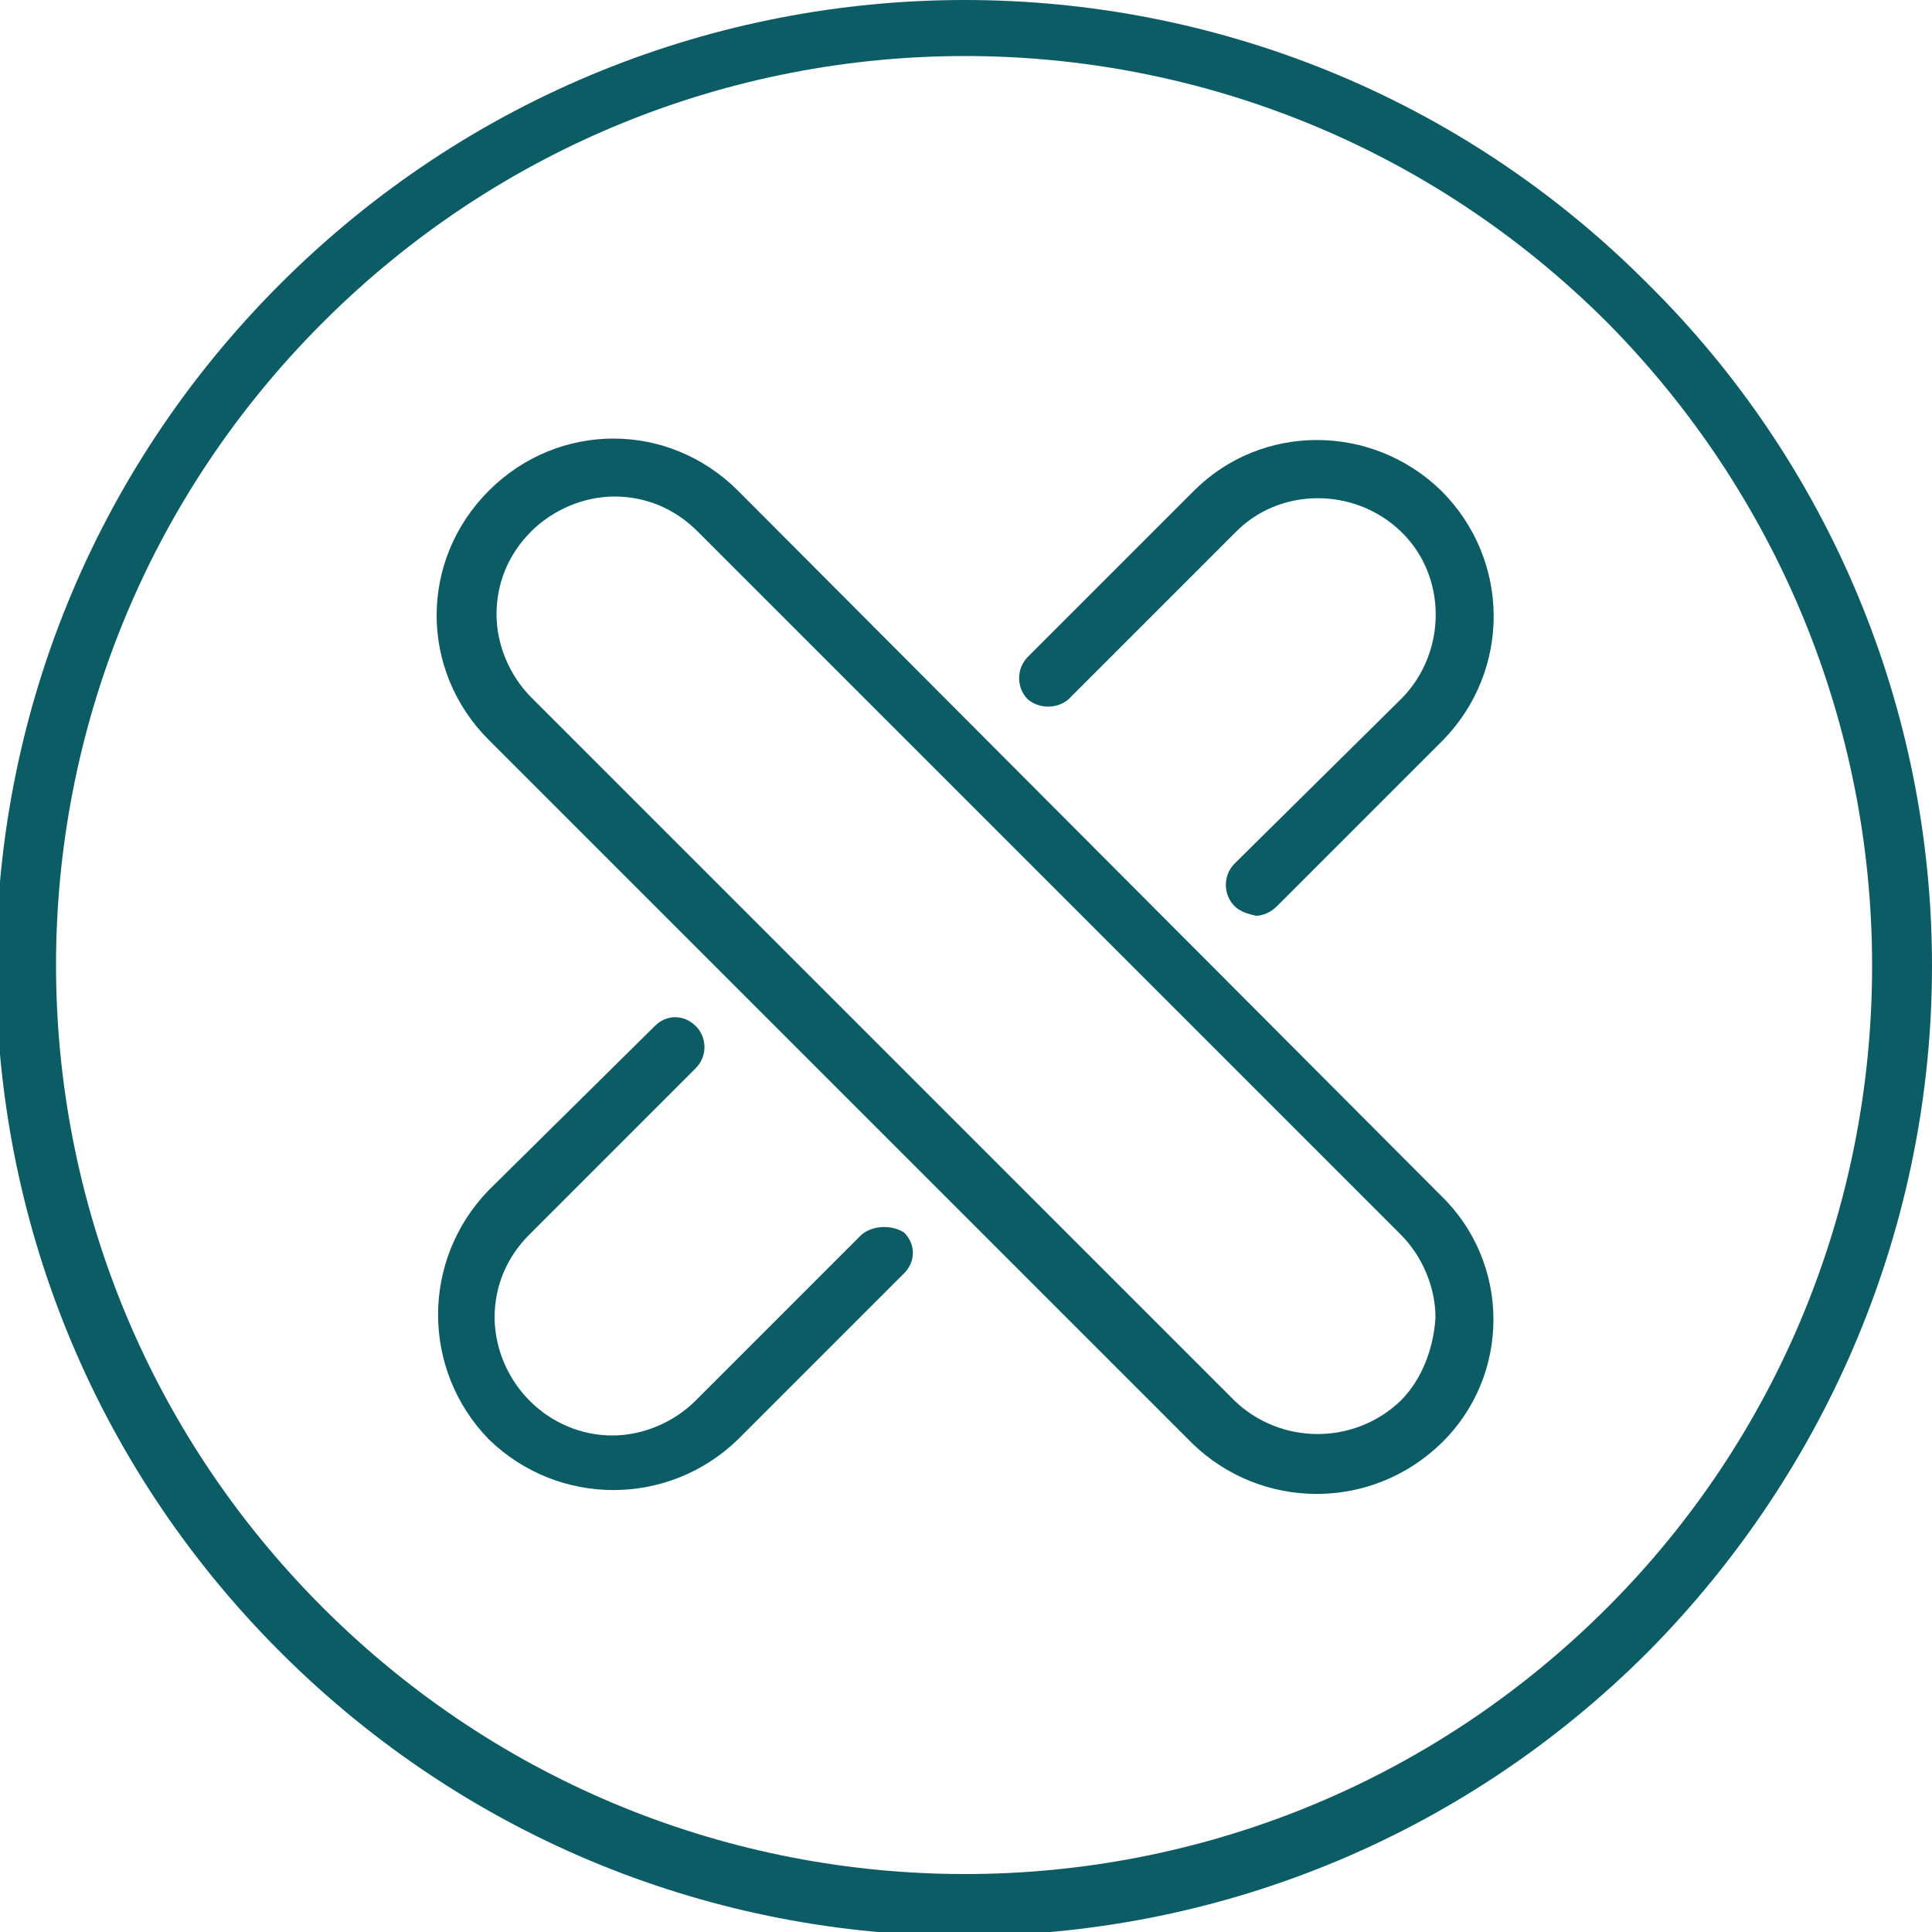
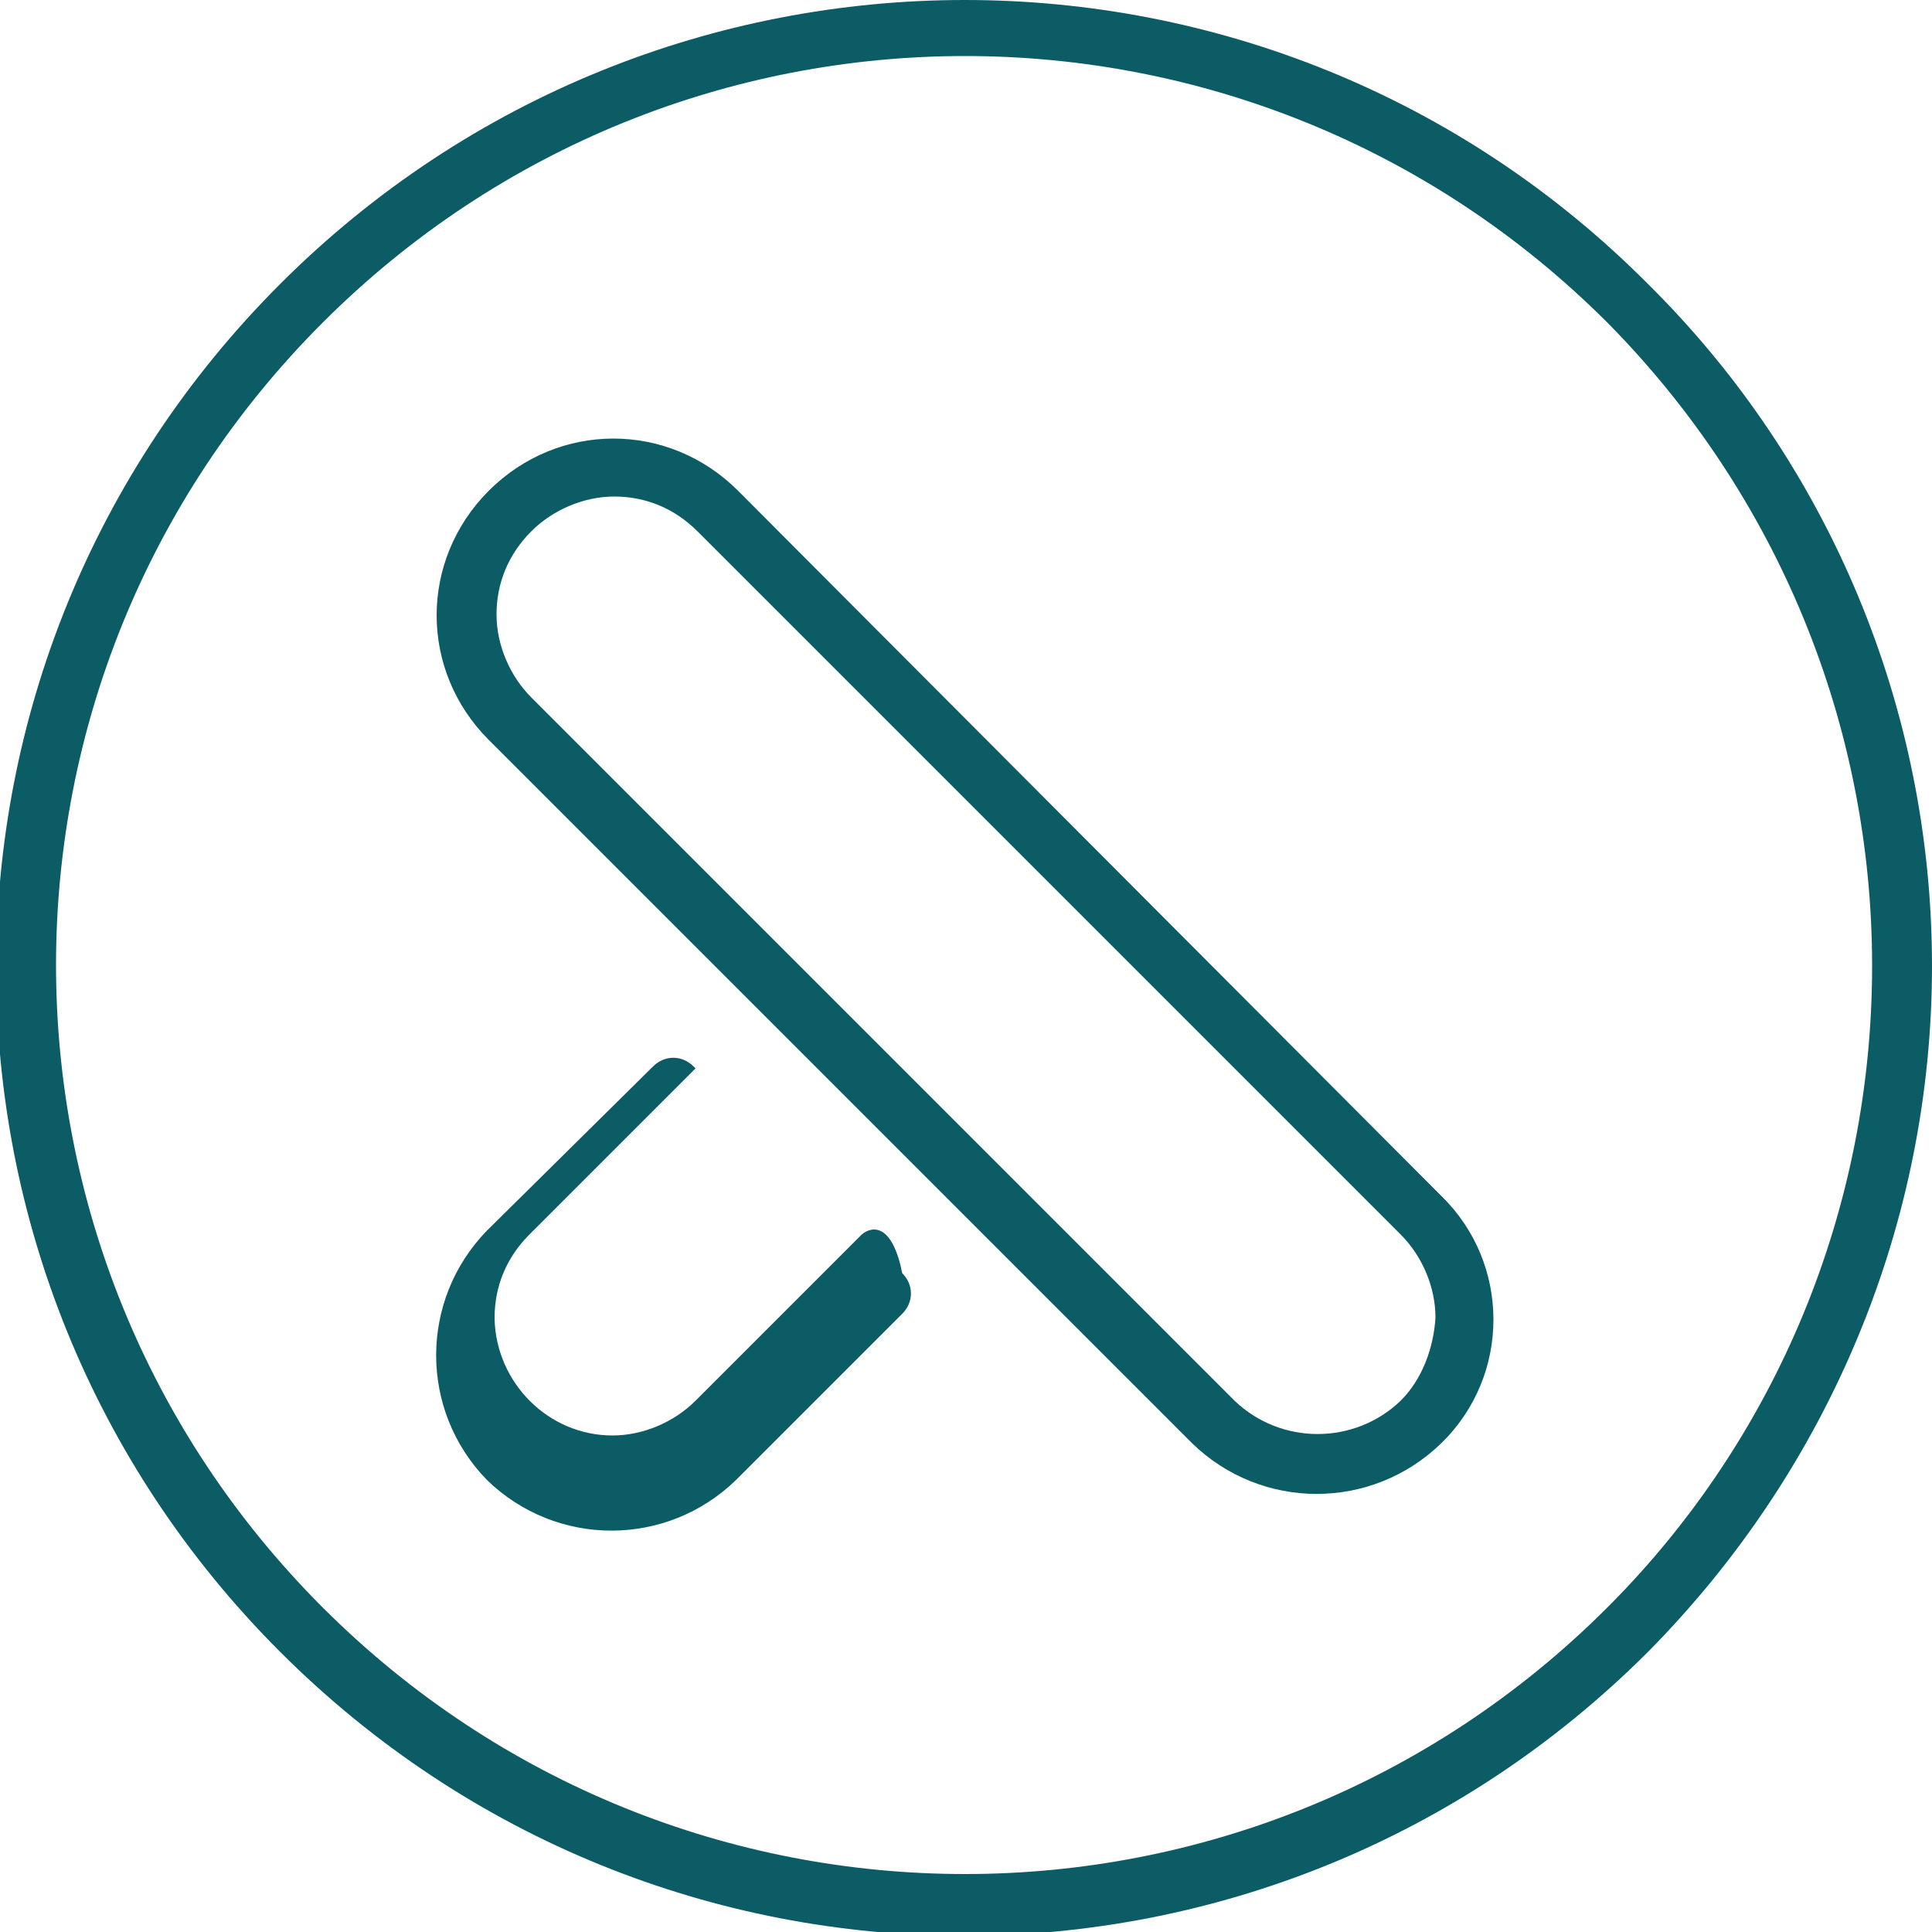
<svg xmlns="http://www.w3.org/2000/svg" version="1.1" id="Capa_1" x="0px" y="0px" viewBox="0 0 100 100" style="enable-background:new 0 0 100 100;" xml:space="preserve">
  <style type="text/css">
	.st0{fill:#0C5C66;}
</style>
  <path class="st0" d="M83.2,83.2c-18.4,18.4-48.1,18.4-66.5,0s-18.4-48.1,0-66.5s48.1-18.4,66.5,0C92,25.6,96.9,37.5,96.9,50  C96.9,62.5,92,74.4,83.2,83.2 M85.3,14.7c-19.5-19.6-51.2-19.6-70.8,0s-19.6,51.2,0,70.8s51.2,19.6,70.8,0C94.7,76,100,63.3,100,50  C100,36.7,94.7,24,85.3,14.7" />
-   <path class="st0" d="M44.6,63.9L36,72.5c-1.1,1.1-2.7,1.8-4.3,1.8c-3.3,0-6-2.7-6.1-6c0,0,0,0,0-0.1c0-1.6,0.6-3.1,1.8-4.3l8.6-8.6  c0.6-0.6,0.6-1.5,0.1-2.1c0,0,0,0-0.1-0.1c-0.6-0.6-1.5-0.6-2.1,0l-8.6,8.5c-3.5,3.6-3.5,9.3,0,12.9c3.6,3.5,9.3,3.5,12.9,0l8.6-8.6  c0.6-0.6,0.6-1.5,0-2.1c0,0,0,0,0,0C46.2,63.4,45.2,63.4,44.6,63.9" />
-   <path class="st0" d="M61.8,25.4l-8.6,8.6c-0.6,0.6-0.6,1.6,0,2.2c0.6,0.5,1.5,0.5,2.1,0l8.6-8.6c2.3-2.4,6.2-2.4,8.6-0.1  s2.4,6.2,0.1,8.6c0,0-0.1,0.1-0.1,0.1l-8.6,8.5c-0.6,0.6-0.6,1.6,0,2.2c0.3,0.3,0.7,0.4,1.1,0.5c0.4,0,0.8-0.2,1.1-0.5l8.6-8.6  c3.5-3.6,3.5-9.3-0.1-12.9C71,21.9,65.3,21.9,61.8,25.4" />
+   <path class="st0" d="M44.6,63.9L36,72.5c-1.1,1.1-2.7,1.8-4.3,1.8c-3.3,0-6-2.7-6.1-6c0,0,0,0,0-0.1c0-1.6,0.6-3.1,1.8-4.3l8.6-8.6  c0,0,0,0-0.1-0.1c-0.6-0.6-1.5-0.6-2.1,0l-8.6,8.5c-3.5,3.6-3.5,9.3,0,12.9c3.6,3.5,9.3,3.5,12.9,0l8.6-8.6  c0.6-0.6,0.6-1.5,0-2.1c0,0,0,0,0,0C46.2,63.4,45.2,63.4,44.6,63.9" />
  <path class="st0" d="M72.5,72.5c-2.4,2.3-6.2,2.3-8.6,0L27.5,36.1c-1.1-1.1-1.8-2.7-1.8-4.3c0-1.6,0.6-3.1,1.8-4.3  c1.1-1.1,2.7-1.8,4.3-1.8c1.6,0,3.1,0.6,4.3,1.8l36.4,36.4c1.1,1.1,1.8,2.7,1.8,4.3C74.2,69.8,73.6,71.4,72.5,72.5 M38.2,25.4  c-3.6-3.6-9.3-3.6-12.9,0s-3.6,9.3,0,12.9l0,0l36.4,36.4c3.6,3.5,9.3,3.5,12.9,0c3.6-3.5,3.6-9.3,0-12.8c0,0,0,0,0,0L38.2,25.4z" />
</svg>